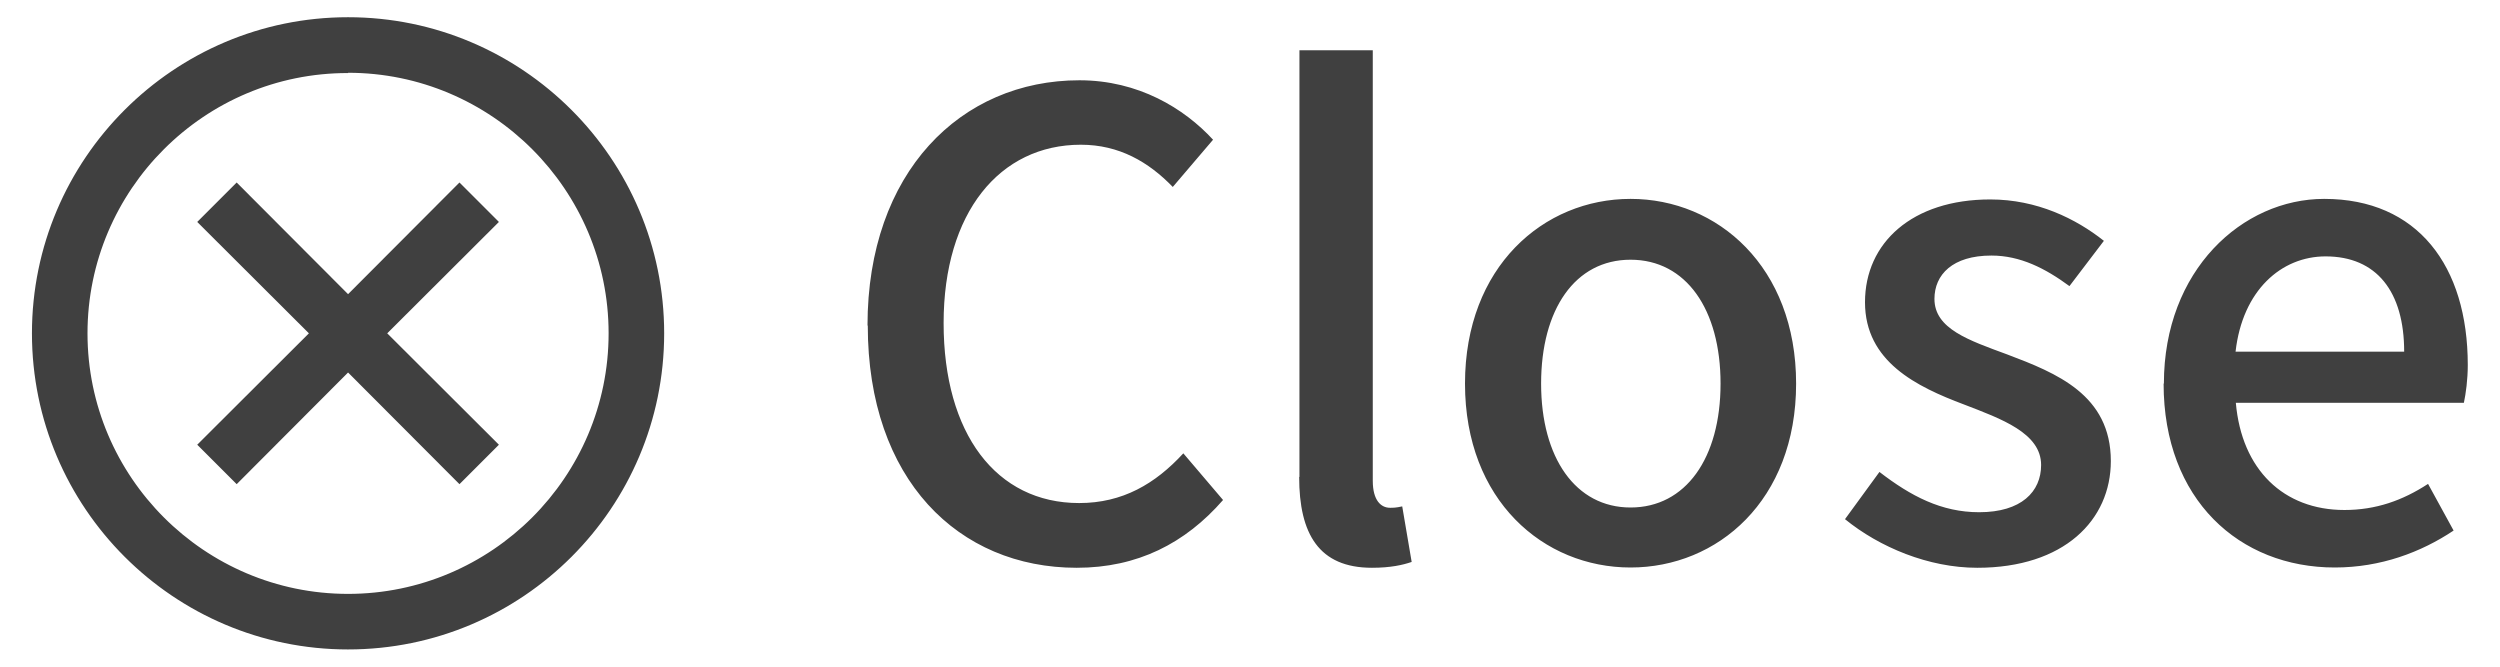
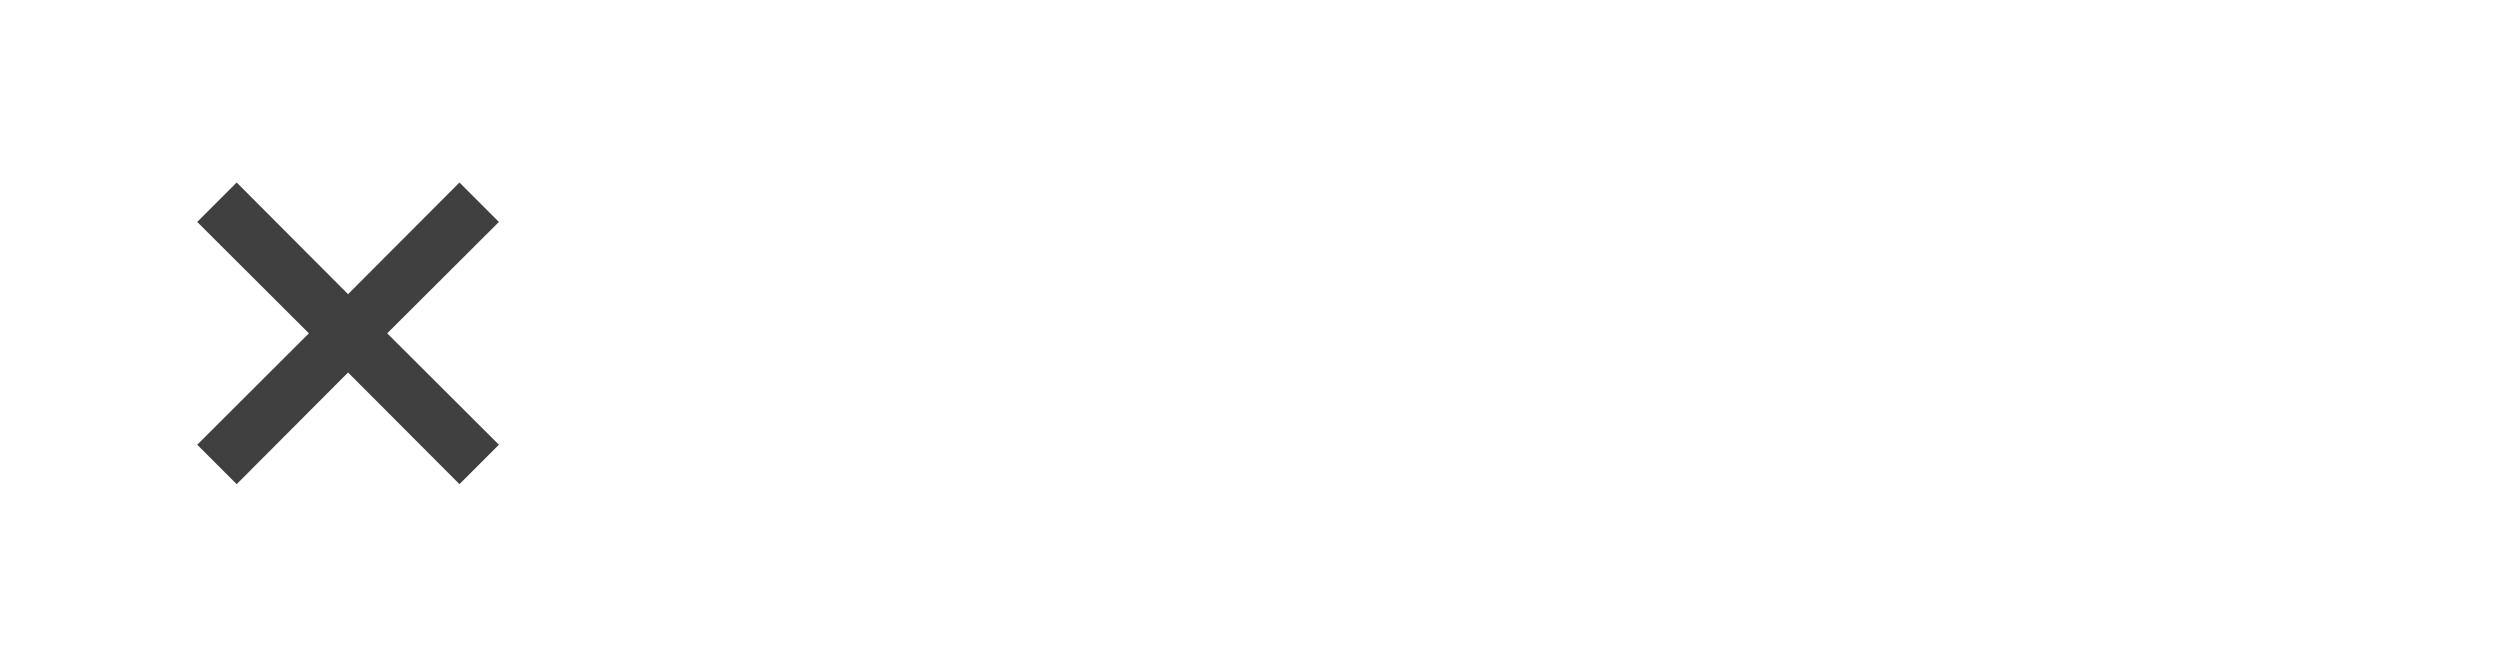
<svg xmlns="http://www.w3.org/2000/svg" viewBox="0 0 90 24" width="90" height="24">
-   <path fill="#404040" d="M31.23 11.72c0-5.52 3.36-8.83 7.63-8.83 2.12 0 3.77 1.01 4.81 2.14l-1.45 1.7c-.87-.9-1.93-1.52-3.31-1.52-2.92 0-4.94 2.44-4.94 6.42s1.89 6.48 4.88 6.48c1.56 0 2.74-.69 3.75-1.79L44.03 18c-1.36 1.56-3.08 2.44-5.27 2.44-4.25 0-7.52-3.17-7.52-8.72ZM46.78 17.17V1.81h2.64v15.5c0 .71.3.97.62.97.12 0 .21 0 .44-.05l.34 2c-.32.11-.76.21-1.43.21-1.91 0-2.62-1.22-2.62-3.27ZM52.74 13.81c0-4.21 2.83-6.65 5.96-6.65s5.96 2.44 5.96 6.65-2.83 6.62-5.96 6.62-5.96-2.41-5.96-6.62Zm9.2 0c0-2.67-1.24-4.46-3.24-4.46s-3.22 1.79-3.22 4.46 1.24 4.46 3.22 4.46 3.24-1.77 3.24-4.46ZM66.42 18.69l1.24-1.7c1.13.87 2.23 1.45 3.59 1.45 1.52 0 2.23-.74 2.23-1.7 0-1.15-1.43-1.66-2.78-2.18-1.7-.64-3.56-1.54-3.56-3.68s1.7-3.7 4.51-3.7c1.68 0 3.08.69 4.09 1.49L74.5 10.3c-.87-.64-1.77-1.1-2.81-1.1-1.4 0-2.05.69-2.05 1.56 0 1.08 1.24 1.49 2.62 2 1.77.67 3.73 1.45 3.73 3.84 0 2.12-1.68 3.84-4.81 3.84-1.75 0-3.52-.74-4.76-1.75ZM77.9 13.81c0-4.09 2.83-6.65 5.77-6.65 3.36 0 5.17 2.41 5.17 5.98 0 .53-.07 1.03-.14 1.36h-8.21c.21 2.41 1.72 3.86 3.91 3.86 1.13 0 2.09-.34 3.01-.94l.92 1.68c-1.17.78-2.62 1.33-4.28 1.33-3.43 0-6.16-2.44-6.16-6.62Zm8.65-1.15c0-2.16-.99-3.43-2.83-3.43-1.59 0-2.99 1.22-3.24 3.43h6.07ZM12.53 23.38c-6.27 0-11.38-5.1-11.38-11.38S6.26.62 12.53.62 23.91 5.72 23.91 12s-5.1 11.38-11.38 11.38Zm0-20.75C7.36 2.62 3.15 6.83 3.15 12s4.21 9.38 9.38 9.38 9.38-4.21 9.38-9.38-4.21-9.38-9.38-9.38Z" />
  <path fill="#404040" d="m17.96 7.99-1.42-1.42-4.01 4.02-4.01-4.02L7.1 7.99 11.12 12 7.1 16.01l1.42 1.42 4.01-4.02 4.01 4.02 1.42-1.42L13.94 12l4.02-4.01z" />
</svg>